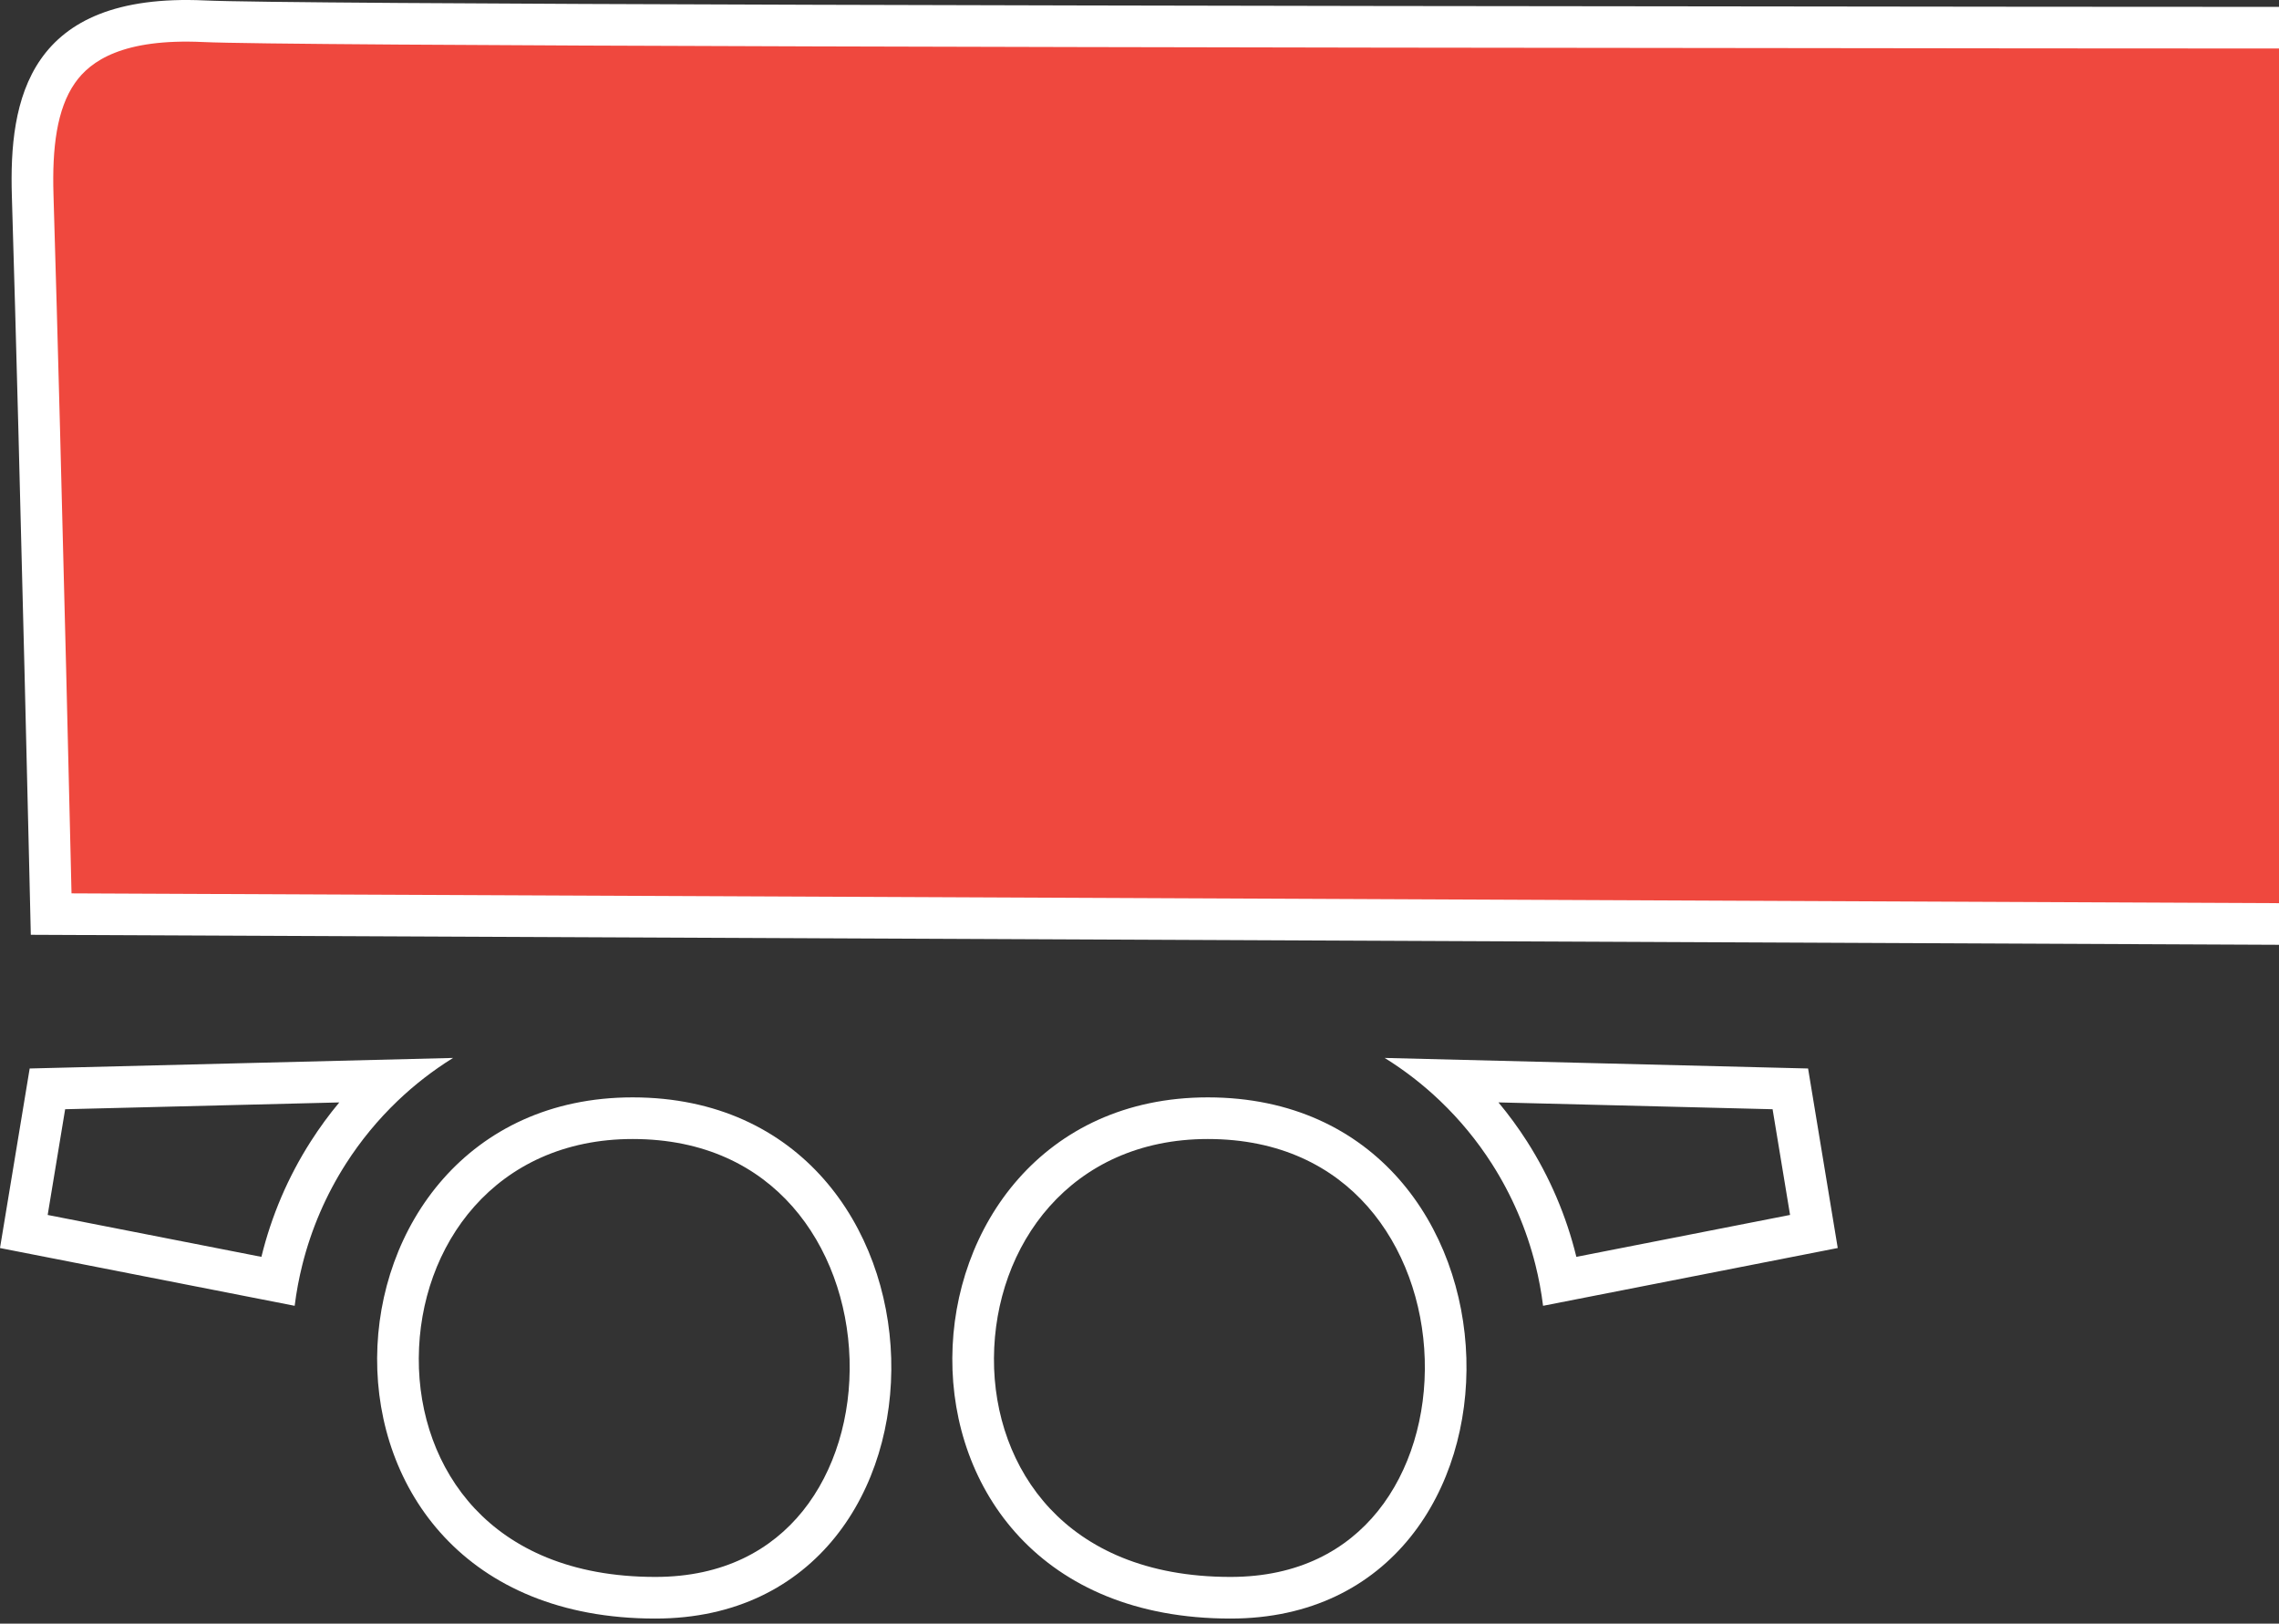
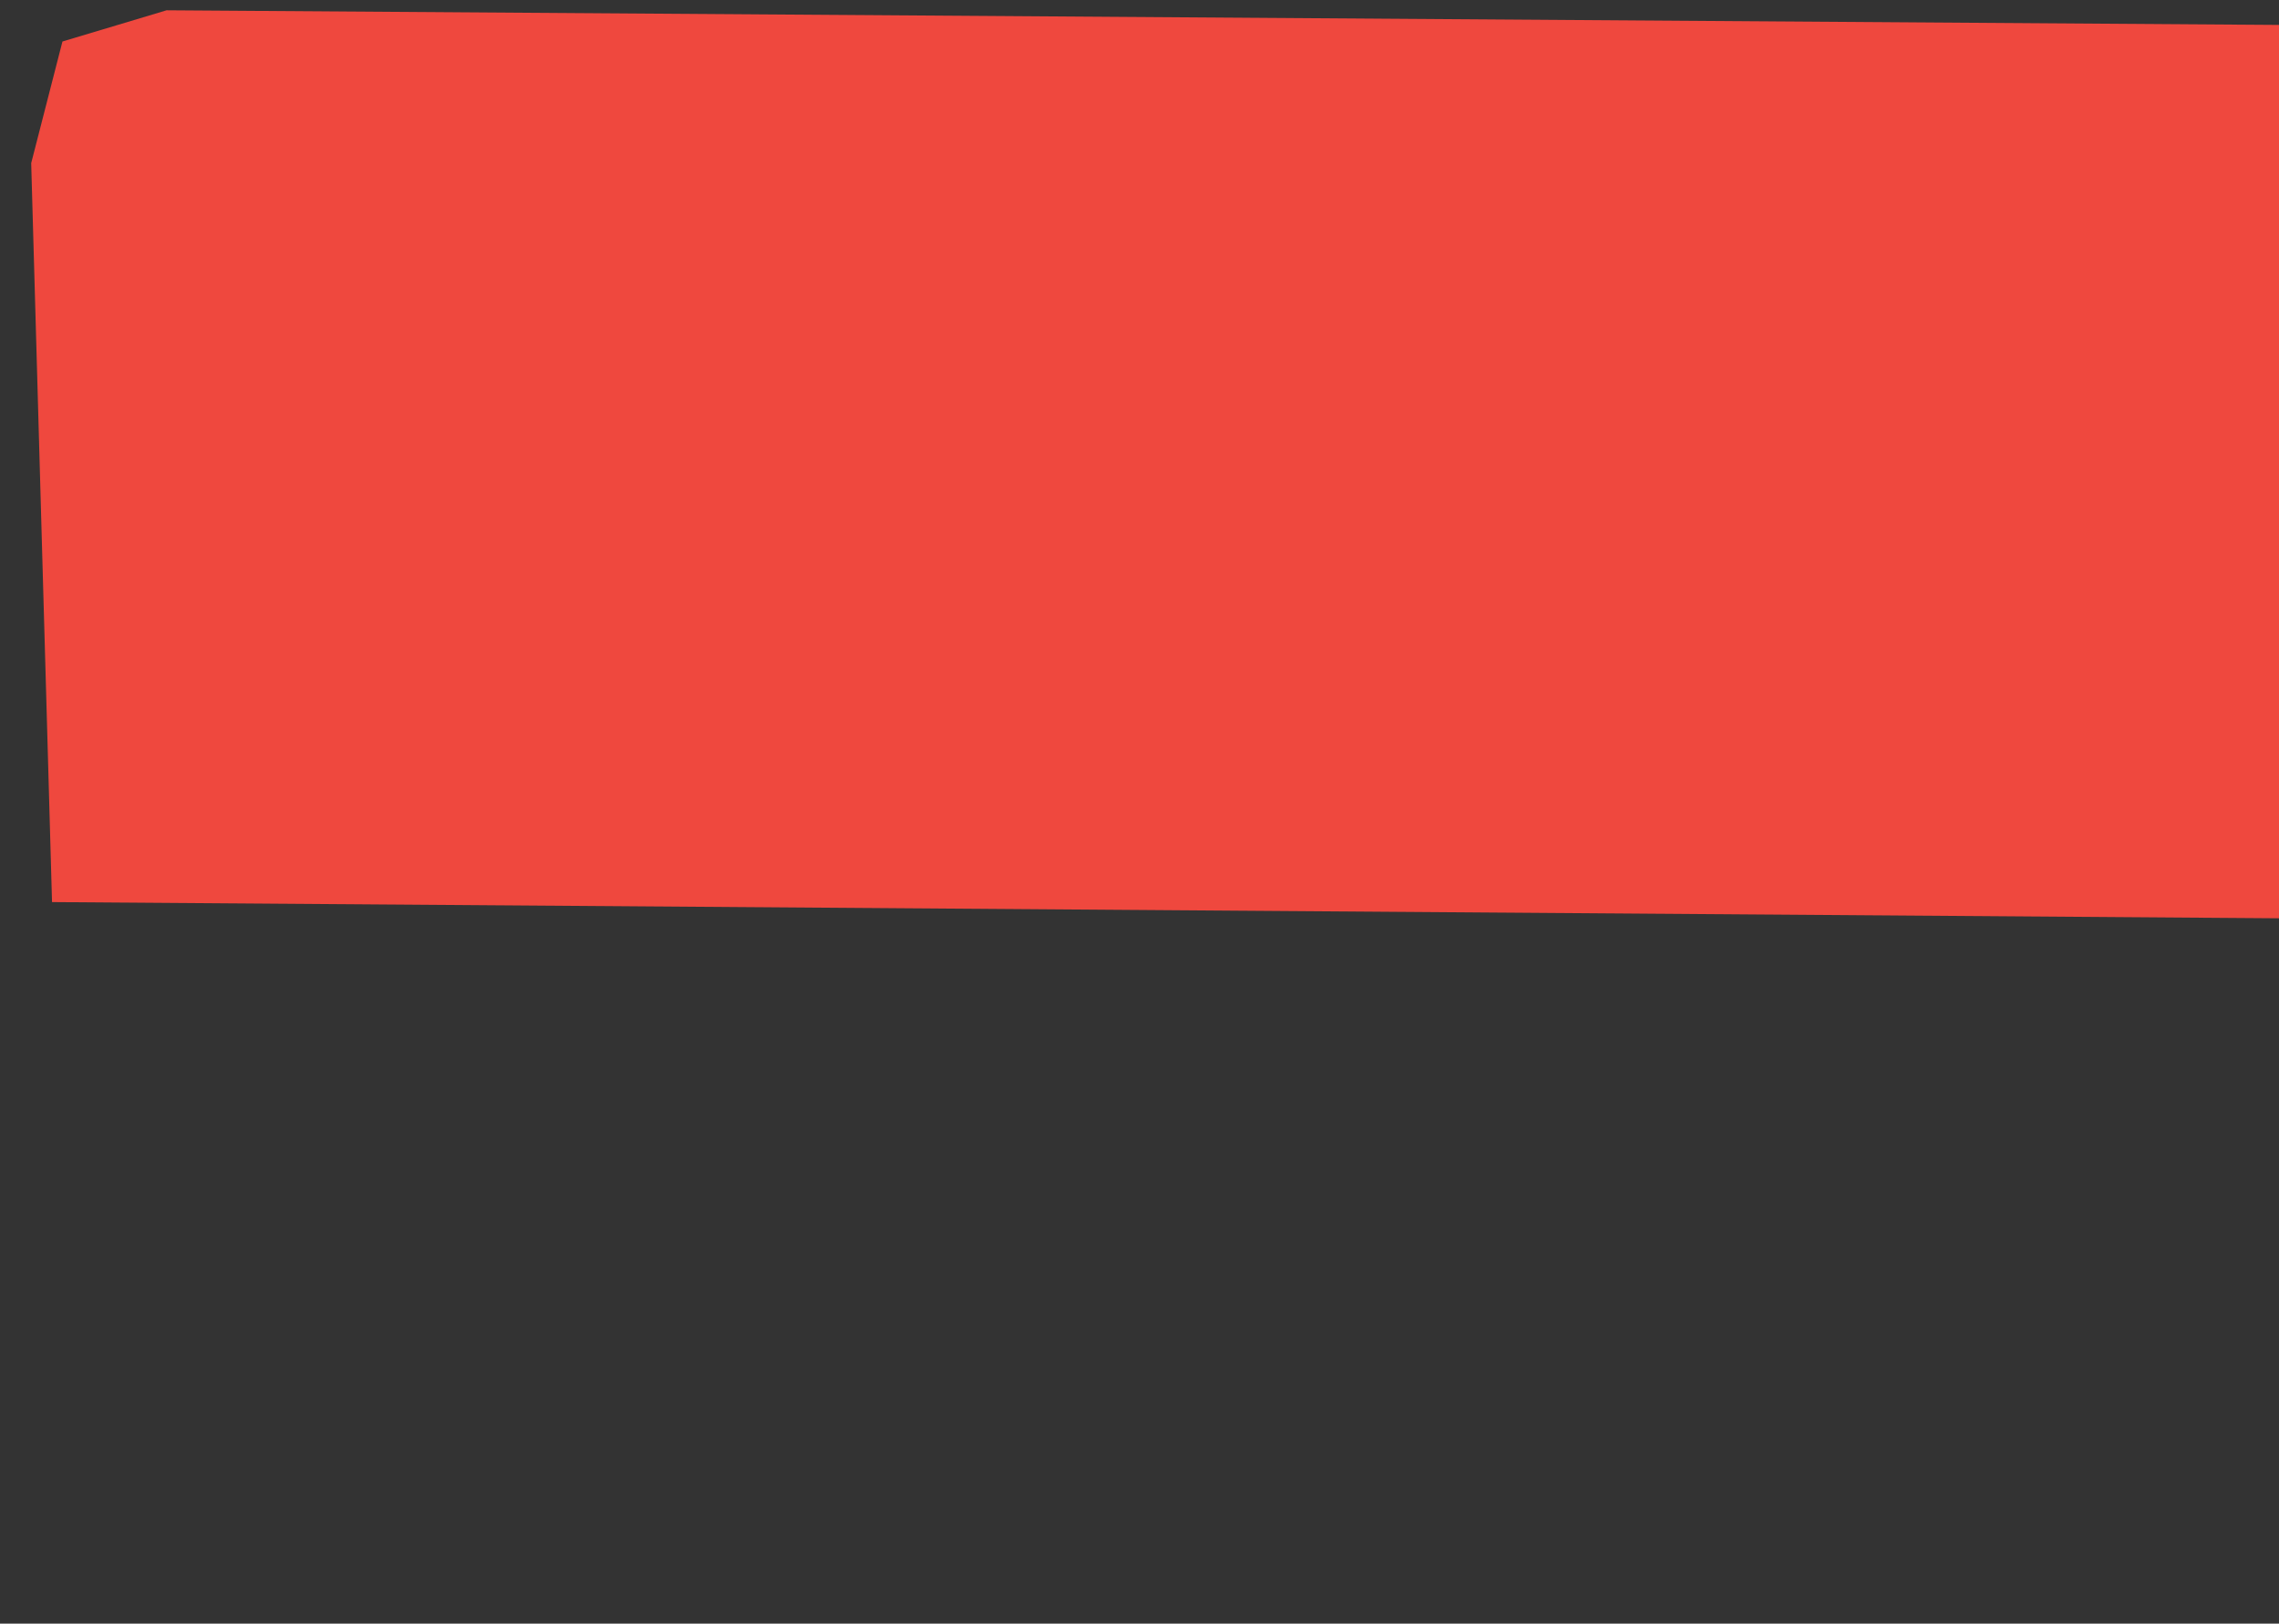
<svg xmlns="http://www.w3.org/2000/svg" width="87" height="62" viewBox="0 0 87 62" fill="none">
  <rect x="0" y="0" width="87" height="62" fill="#333333" stroke="none" />
-   <path d="M160.166 1.459L6.358 0.393L2.384 1.585L1.191 6.229L1.986 34.447L165.73 35.639V27.69V18.549V8.216L164.14 3.844L160.166 1.459Z" fill="#EF483E" />
-   <path fill-rule="evenodd" clip-rule="evenodd" d="M186.278 14.777L196.95 14.474L194.746 10.691L172.748 10.164L172.191 40.965L155.681 41.509C158.006 44.027 159.32 47.316 159.637 50.646H170.736C171.296 43.742 176.319 37.022 185.277 37.022C189.864 37.022 193.461 38.75 195.959 41.432C197.946 43.566 199.193 46.253 199.737 49.047L205.869 46.801L205.824 30.886L189.499 29.569L186.278 14.777ZM207.409 29.419L207.462 47.91L198.426 51.22C198.386 50.678 198.319 50.137 198.224 49.601C197.194 43.812 192.885 38.612 185.277 38.612C176.957 38.612 172.411 45.083 172.276 51.635C172.272 51.835 172.272 52.035 172.276 52.236H158.123C158.123 48.238 156.548 44.211 153.465 41.582C152.787 41.004 152.037 40.493 151.213 40.065L170.629 39.426L171.187 8.536L195.672 9.123L199.672 15.987L188.239 16.311L190.801 28.079L207.409 29.419ZM1.176 35.696C1.176 35.696 0.775 18.168 0.453 7.486C0.34 3.826 1.054 -0.298 7.825 0.017C14.178 0.313 137.496 0.277 156.544 0.272L158.883 0.271C163.589 0.271 166.325 2.854 166.325 9.386C166.325 17.358 166.522 30.347 166.595 34.842C166.611 35.851 166.621 36.432 166.621 36.432L1.176 35.696ZM165.005 34.835C164.999 34.475 164.992 34.063 164.985 33.604C164.957 31.83 164.92 29.363 164.883 26.591C164.809 21.049 164.735 14.278 164.735 9.386C164.735 6.3 164.082 4.472 163.169 3.422C162.296 2.419 160.948 1.861 158.883 1.861C158.597 1.861 157.803 1.861 156.561 1.861C137.579 1.867 14.152 1.903 7.751 1.605C4.694 1.463 3.453 2.322 2.861 3.17C2.168 4.164 1.987 5.645 2.042 7.436L2.042 7.438C2.203 12.783 2.384 19.84 2.525 25.558C2.595 28.417 2.655 30.942 2.698 32.753C2.71 33.267 2.721 33.723 2.73 34.114L165.005 34.835ZM145.782 41.904C133.173 41.913 132.105 61.806 146.654 61.806C158.963 61.806 158.644 41.913 145.791 41.904C145.79 41.904 145.788 41.904 145.787 41.904C145.785 41.904 145.784 41.904 145.782 41.904ZM145.787 43.494C140.542 43.496 137.646 47.565 137.624 51.865C137.613 54.001 138.331 56.079 139.766 57.61C141.179 59.117 143.402 60.216 146.654 60.216C149.257 60.216 151.087 59.185 152.281 57.701C153.507 56.176 154.134 54.077 154.069 51.904C154.004 49.734 153.253 47.618 151.885 46.067C150.546 44.548 148.552 43.495 145.787 43.494ZM139.766 40.398C139.003 40.872 138.292 41.423 137.646 42.041C136.897 42.757 136.235 43.562 135.673 44.44C134.912 45.631 134.352 46.935 134.01 48.3C133.882 48.813 133.785 49.335 133.719 49.863L122.47 47.656L123.603 40.801L139.766 40.398ZM135.422 42.096L124.957 42.357L124.29 46.393L132.449 47.994C132.83 46.434 133.465 44.943 134.333 43.584C134.665 43.065 135.029 42.568 135.422 42.096ZM24.154 41.904C24.153 41.904 24.151 41.904 24.15 41.904C24.148 41.904 24.147 41.904 24.145 41.904C11.536 41.913 10.468 61.806 25.017 61.806C37.326 61.806 37.007 41.913 24.154 41.904ZM24.15 43.494C18.906 43.496 16.009 47.564 15.987 51.863C15.976 54 16.694 56.078 18.128 57.609C19.542 59.117 21.764 60.216 25.017 60.216C27.62 60.216 29.45 59.185 30.645 57.7C31.87 56.175 32.497 54.075 32.432 51.903C32.367 49.733 31.615 47.616 30.247 46.066C28.907 44.548 26.914 43.495 24.15 43.494ZM46.107 41.904C46.105 41.904 46.104 41.904 46.103 41.904C33.493 41.913 32.426 61.806 46.974 61.806C59.283 61.806 58.964 41.913 46.111 41.904C46.11 41.904 46.108 41.904 46.107 41.904ZM46.107 43.494C40.862 43.496 37.966 47.565 37.944 51.865C37.933 54.001 38.651 56.079 40.086 57.61C41.499 59.117 43.722 60.216 46.974 60.216C49.577 60.216 51.407 59.185 52.601 57.701C53.827 56.176 54.454 54.077 54.389 51.904C54.325 49.734 53.573 47.618 52.205 46.067C50.866 44.549 48.872 43.495 46.107 43.494ZM17.296 40.398L1.133 40.801L0 47.657L11.249 49.863C11.315 49.335 11.412 48.813 11.541 48.3C11.882 46.935 12.443 45.631 13.203 44.441C13.765 43.562 14.428 42.757 15.176 42.041C15.822 41.423 16.533 40.872 17.296 40.398ZM12.952 42.097L2.487 42.357L1.82 46.394L9.979 47.994C10.36 46.434 10.995 44.943 11.864 43.585C12.196 43.065 12.559 42.568 12.952 42.097ZM191.406 46.066C190.066 44.548 188.071 43.495 185.307 43.494C180.063 43.496 177.167 47.564 177.144 51.863C177.133 54 177.851 56.078 179.286 57.609C180.699 59.117 182.922 60.216 186.174 60.216C188.78 60.216 190.611 59.185 191.806 57.7C193.032 56.175 193.659 54.075 193.593 51.903C193.527 49.733 192.774 47.616 191.406 46.066ZM57.203 42.096C57.596 42.568 57.96 43.065 58.292 43.584C59.16 44.943 59.796 46.434 60.177 47.994L68.335 46.393L67.668 42.357L57.203 42.096ZM54.979 42.041C55.728 42.757 56.391 43.562 56.952 44.44C57.713 45.631 58.273 46.935 58.615 48.3C58.743 48.813 58.841 49.335 58.906 49.863L70.155 47.656L69.023 40.801L52.859 40.398C53.623 40.872 54.333 41.423 54.979 42.041ZM185.312 41.904C198.164 41.913 198.492 61.806 186.174 61.806C171.626 61.806 172.694 41.913 185.303 41.904C185.304 41.904 185.306 41.904 185.307 41.904C185.309 41.904 185.31 41.904 185.312 41.904Z" fill="white" />
+   <path d="M160.166 1.459L6.358 0.393L2.384 1.585L1.191 6.229L1.986 34.447L165.73 35.639V27.69V8.216L164.14 3.844L160.166 1.459Z" fill="#EF483E" />
</svg>